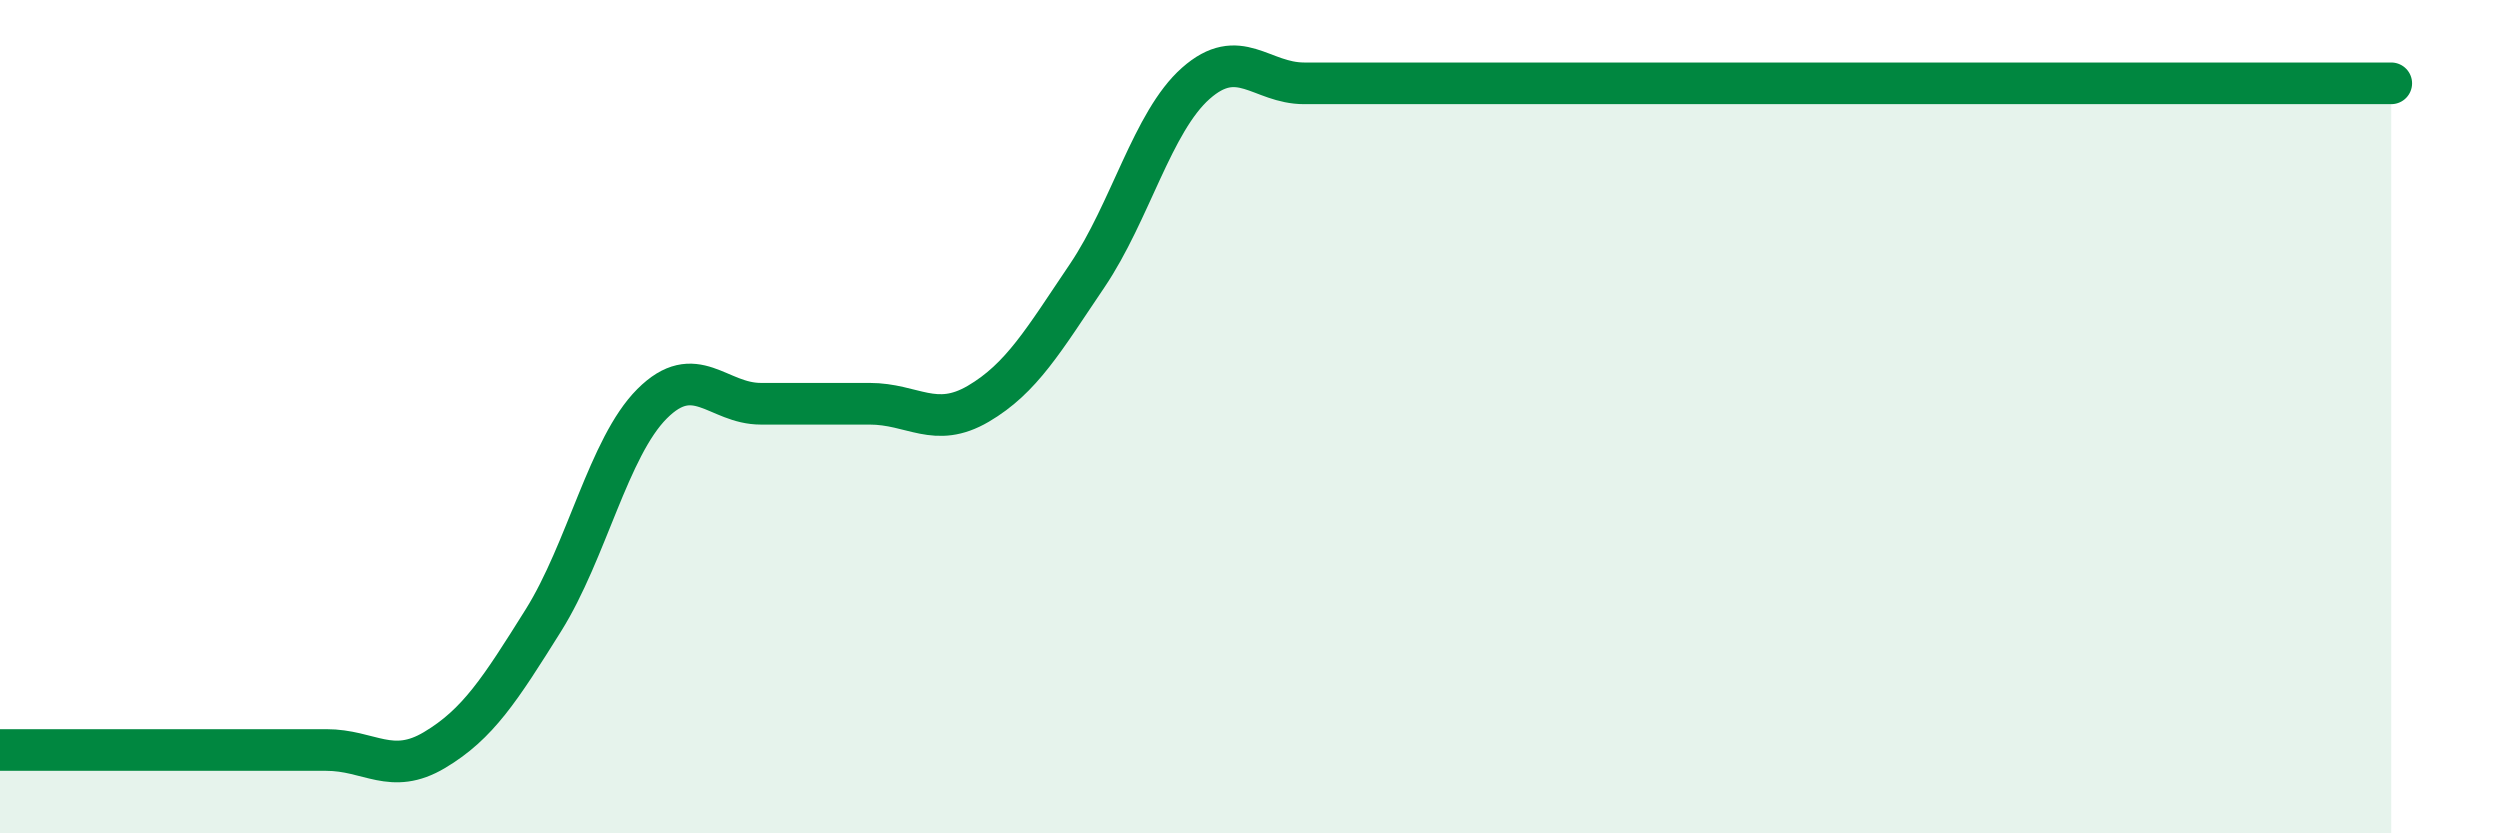
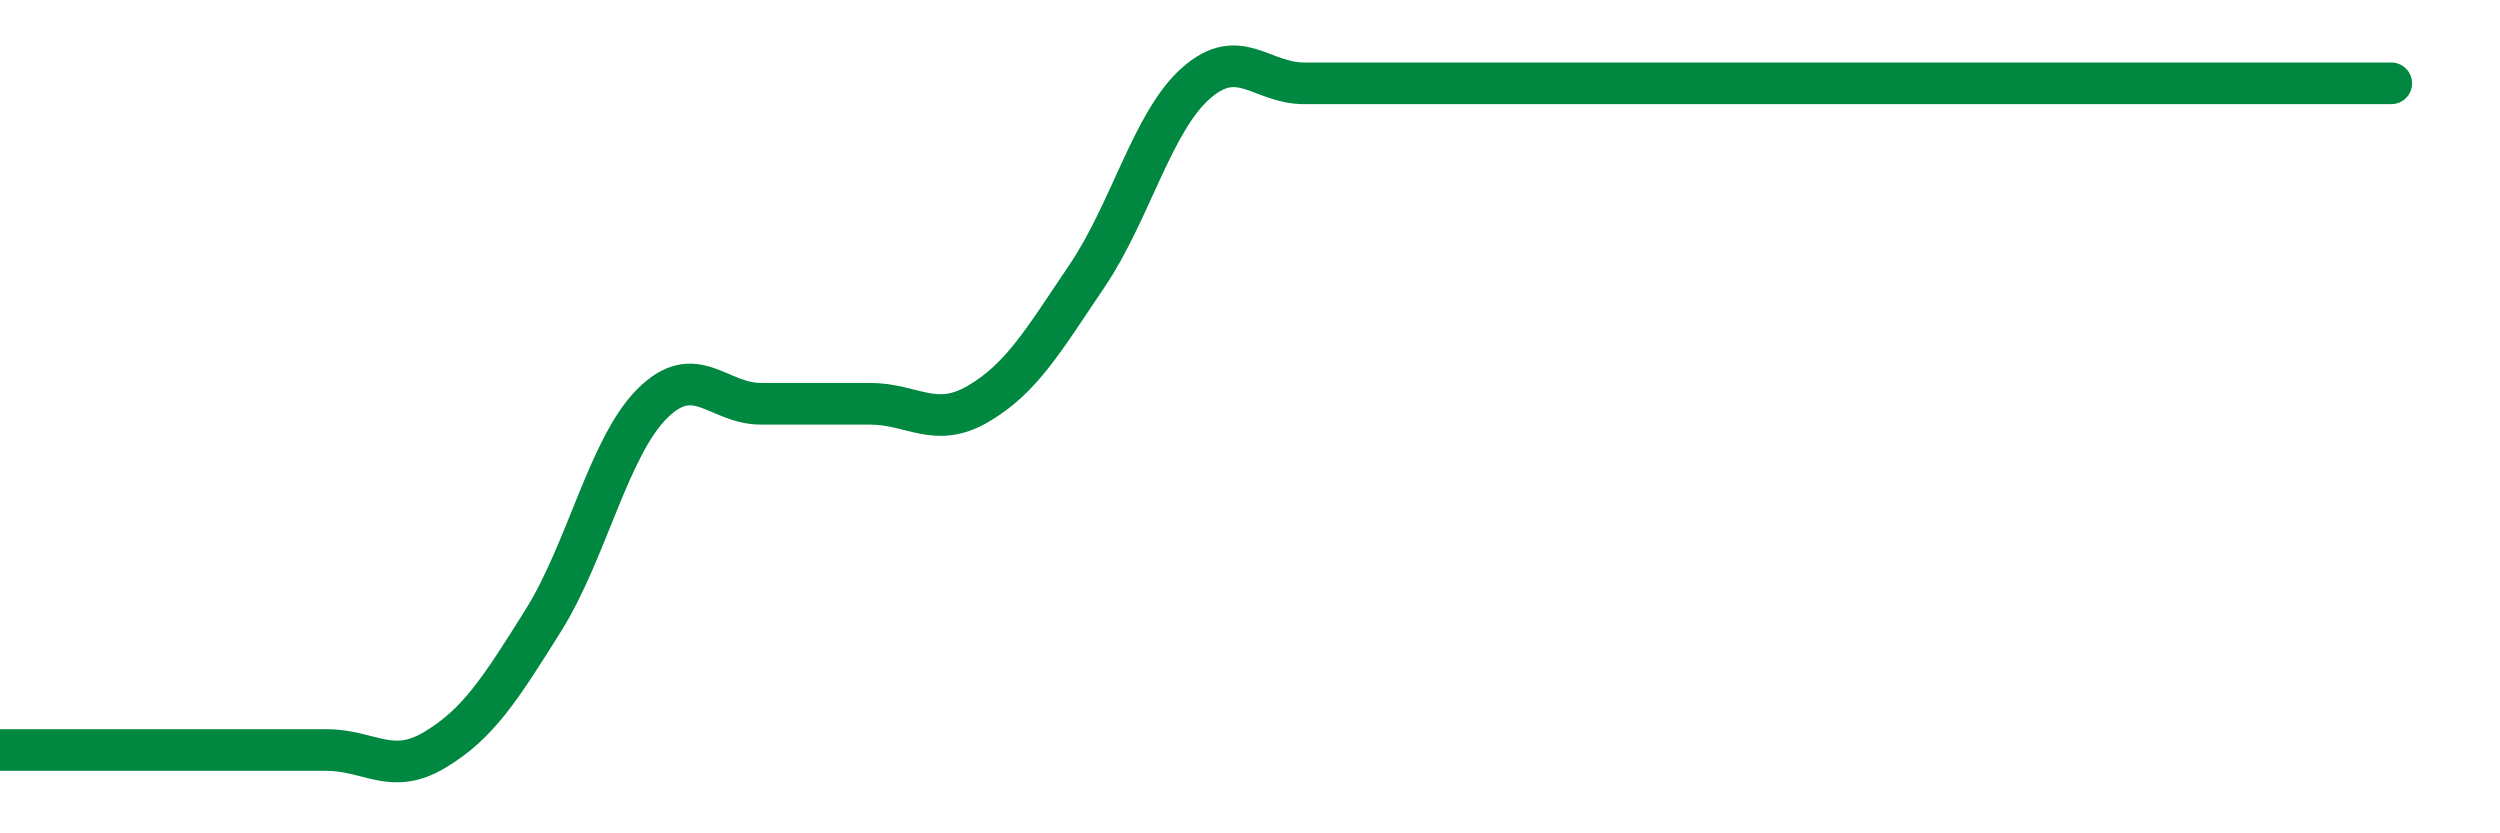
<svg xmlns="http://www.w3.org/2000/svg" width="60" height="20" viewBox="0 0 60 20">
-   <path d="M 0,18 C 0.52,18 1.57,18 2.61,18 C 3.65,18 4.18,18 5.22,18 C 6.26,18 6.79,18 7.83,18 C 8.87,18 9.39,18.62 10.43,18 C 11.47,17.38 12,16.55 13.04,14.89 C 14.08,13.23 14.61,10.73 15.65,9.69 C 16.69,8.65 17.22,9.69 18.26,9.69 C 19.3,9.69 19.83,9.69 20.87,9.69 C 21.91,9.69 22.44,10.3 23.48,9.69 C 24.52,9.08 25.05,8.16 26.09,6.62 C 27.13,5.08 27.66,2.92 28.7,2 C 29.74,1.08 30.26,2 31.3,2 C 32.34,2 32.87,2 33.91,2 C 34.95,2 35.48,2 36.52,2 C 37.56,2 38.09,2 39.13,2 C 40.17,2 40.7,2 41.74,2 C 42.78,2 43.31,2 44.35,2 C 45.39,2 45.92,2 46.96,2 C 48,2 48.53,2 49.57,2 C 50.61,2 51.13,2 52.17,2 C 53.21,2 53.74,2 54.78,2 C 55.82,2 56.87,2 57.39,2L57.39 20L0 20Z" fill="#008740" opacity="0.1" stroke-linecap="round" stroke-linejoin="round" />
-   <path d="M 0,18 C 0.52,18 1.57,18 2.61,18 C 3.65,18 4.18,18 5.22,18 C 6.26,18 6.79,18 7.83,18 C 8.87,18 9.39,18.62 10.43,18 C 11.47,17.38 12,16.55 13.04,14.89 C 14.08,13.23 14.61,10.73 15.65,9.69 C 16.69,8.65 17.22,9.69 18.26,9.69 C 19.3,9.69 19.83,9.69 20.87,9.69 C 21.91,9.69 22.44,10.3 23.48,9.69 C 24.52,9.08 25.05,8.16 26.09,6.62 C 27.13,5.08 27.66,2.92 28.7,2 C 29.74,1.08 30.26,2 31.3,2 C 32.34,2 32.87,2 33.91,2 C 34.95,2 35.48,2 36.52,2 C 37.56,2 38.09,2 39.13,2 C 40.17,2 40.7,2 41.74,2 C 42.78,2 43.31,2 44.35,2 C 45.39,2 45.92,2 46.96,2 C 48,2 48.53,2 49.57,2 C 50.61,2 51.13,2 52.17,2 C 53.21,2 53.74,2 54.78,2 C 55.82,2 56.87,2 57.39,2" stroke="#008740" stroke-width="1" fill="none" stroke-linecap="round" stroke-linejoin="round" />
+   <path d="M 0,18 C 0.52,18 1.57,18 2.61,18 C 3.65,18 4.18,18 5.22,18 C 6.26,18 6.79,18 7.83,18 C 8.87,18 9.39,18.62 10.43,18 C 11.47,17.38 12,16.55 13.04,14.89 C 14.08,13.23 14.61,10.73 15.65,9.69 C 16.69,8.65 17.22,9.69 18.26,9.69 C 19.3,9.69 19.83,9.69 20.87,9.69 C 21.91,9.69 22.44,10.3 23.48,9.69 C 24.52,9.08 25.05,8.16 26.09,6.62 C 27.13,5.08 27.66,2.92 28.7,2 C 29.74,1.08 30.26,2 31.3,2 C 32.34,2 32.87,2 33.91,2 C 34.95,2 35.48,2 36.52,2 C 37.56,2 38.09,2 39.13,2 C 40.17,2 40.7,2 41.74,2 C 42.78,2 43.31,2 44.35,2 C 45.39,2 45.92,2 46.96,2 C 48,2 48.53,2 49.57,2 C 53.21,2 53.74,2 54.78,2 C 55.82,2 56.87,2 57.39,2" stroke="#008740" stroke-width="1" fill="none" stroke-linecap="round" stroke-linejoin="round" />
</svg>